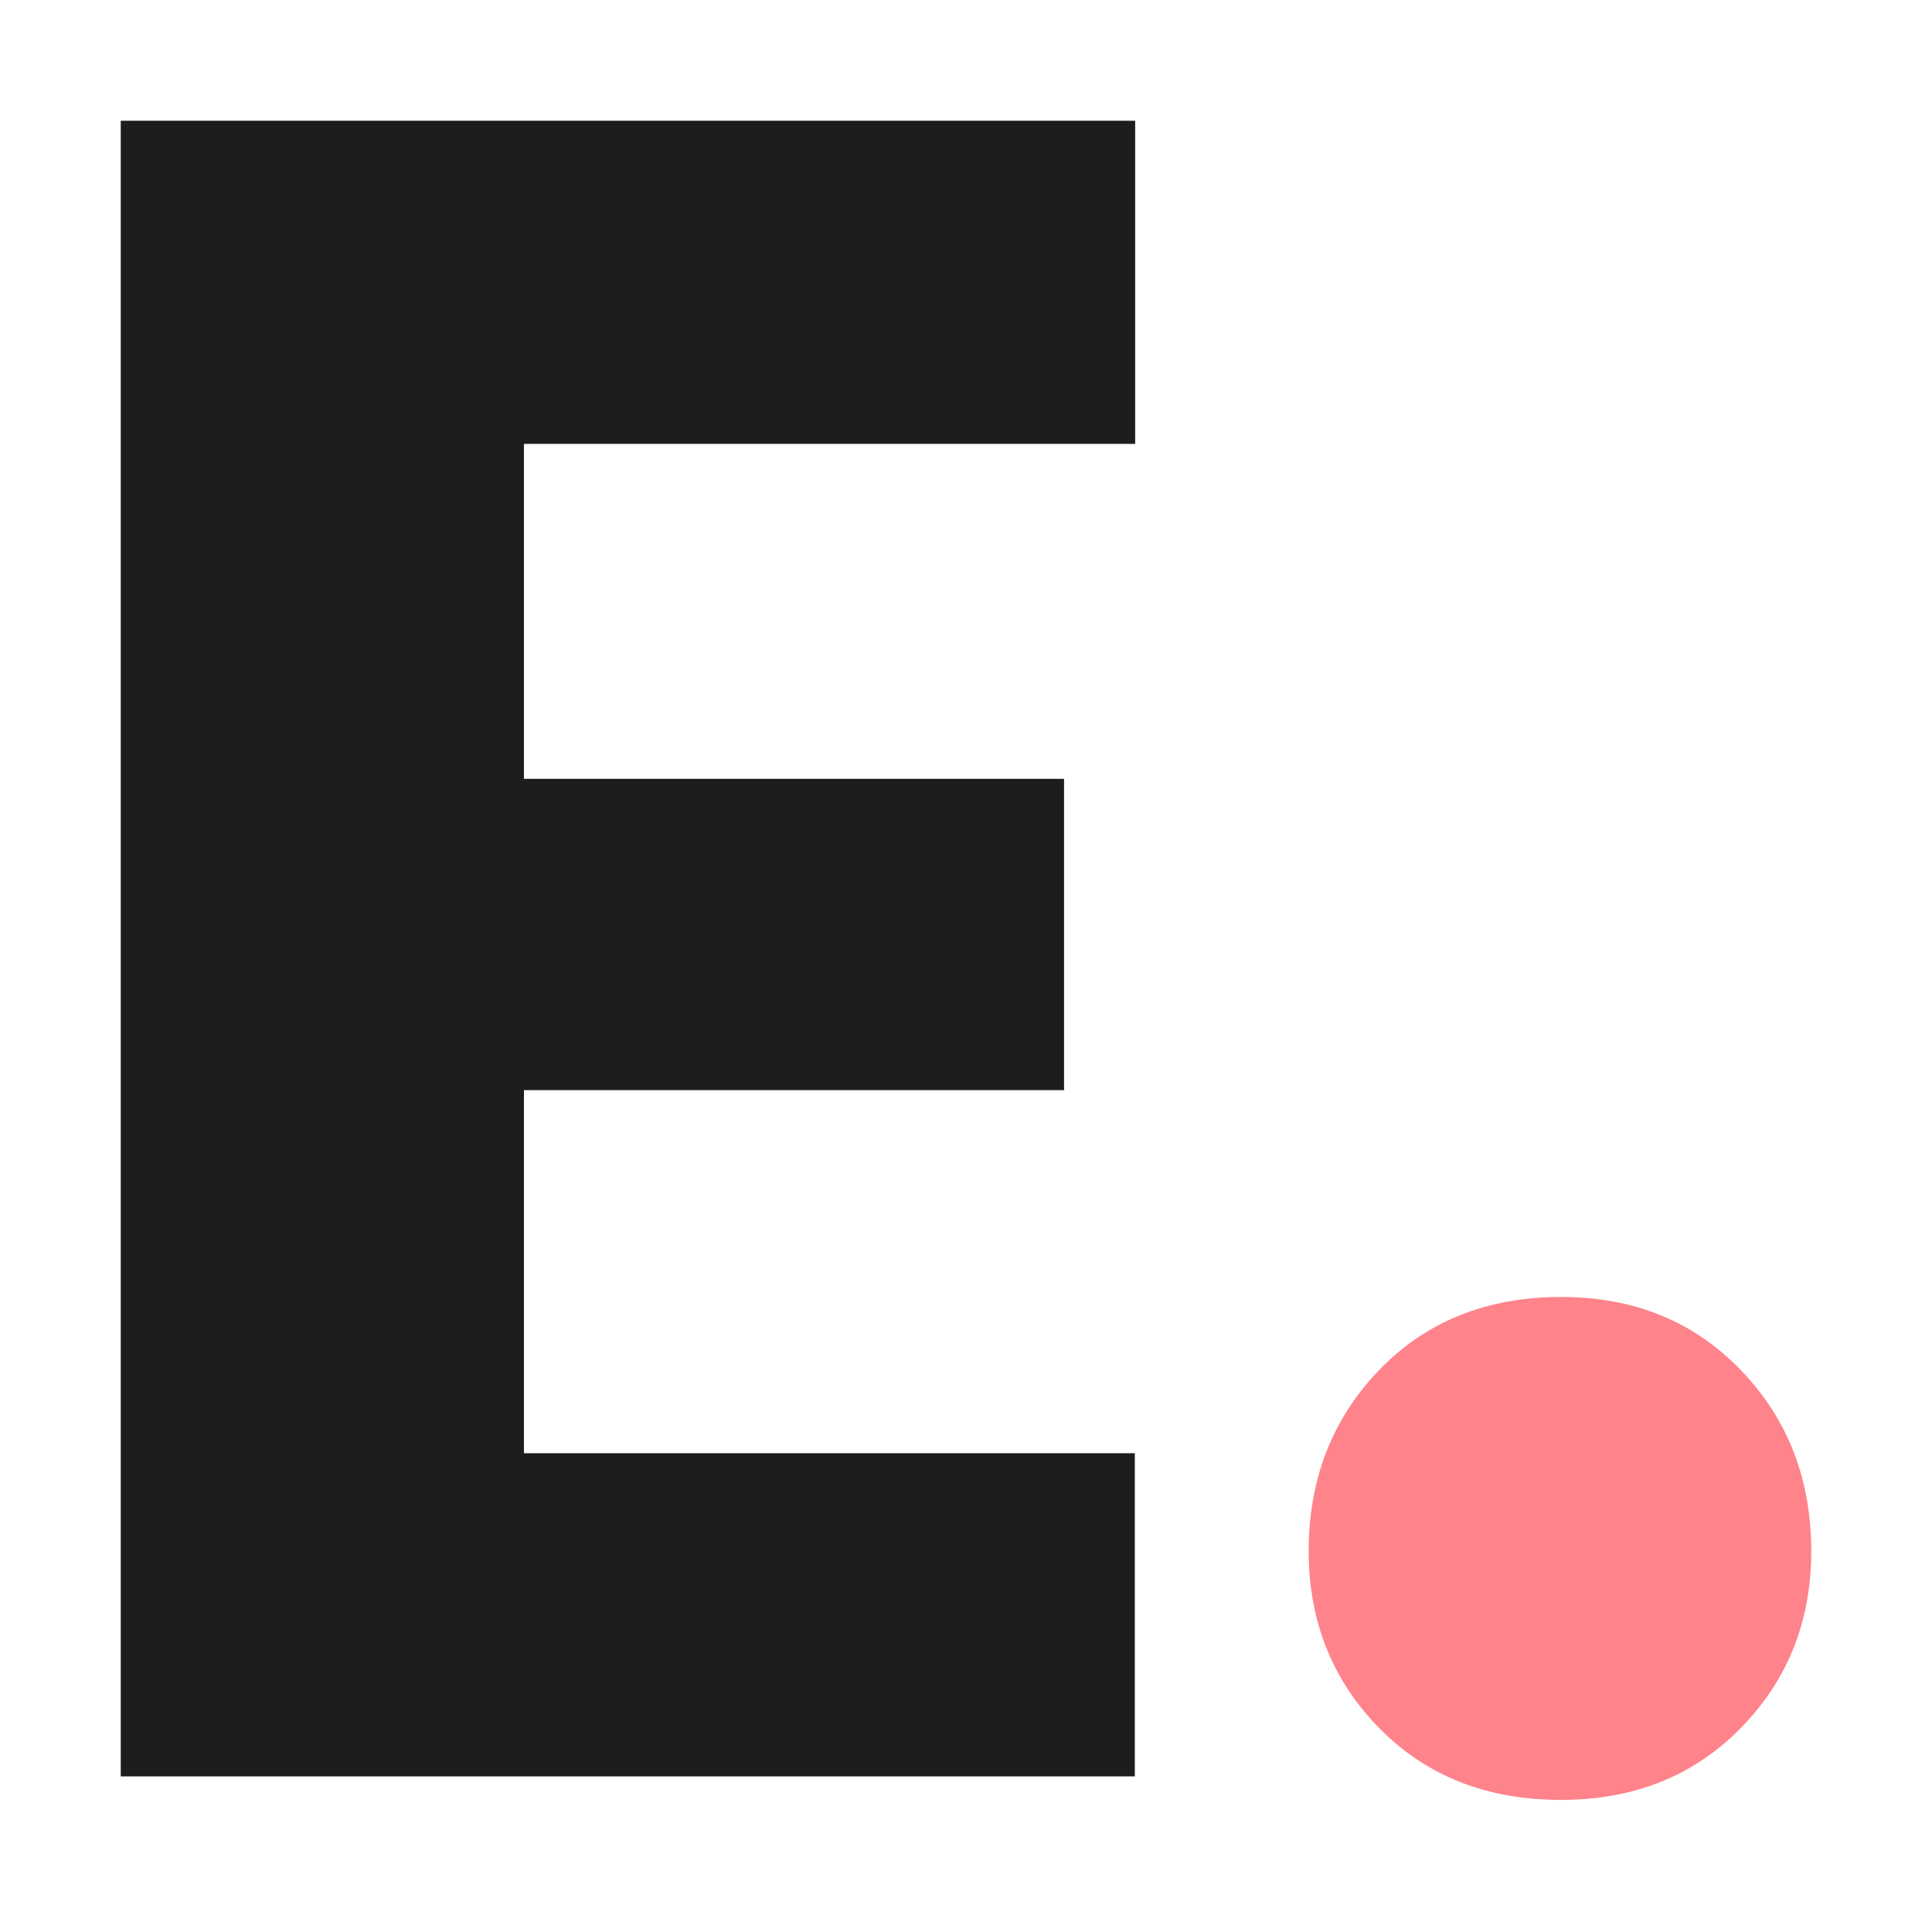
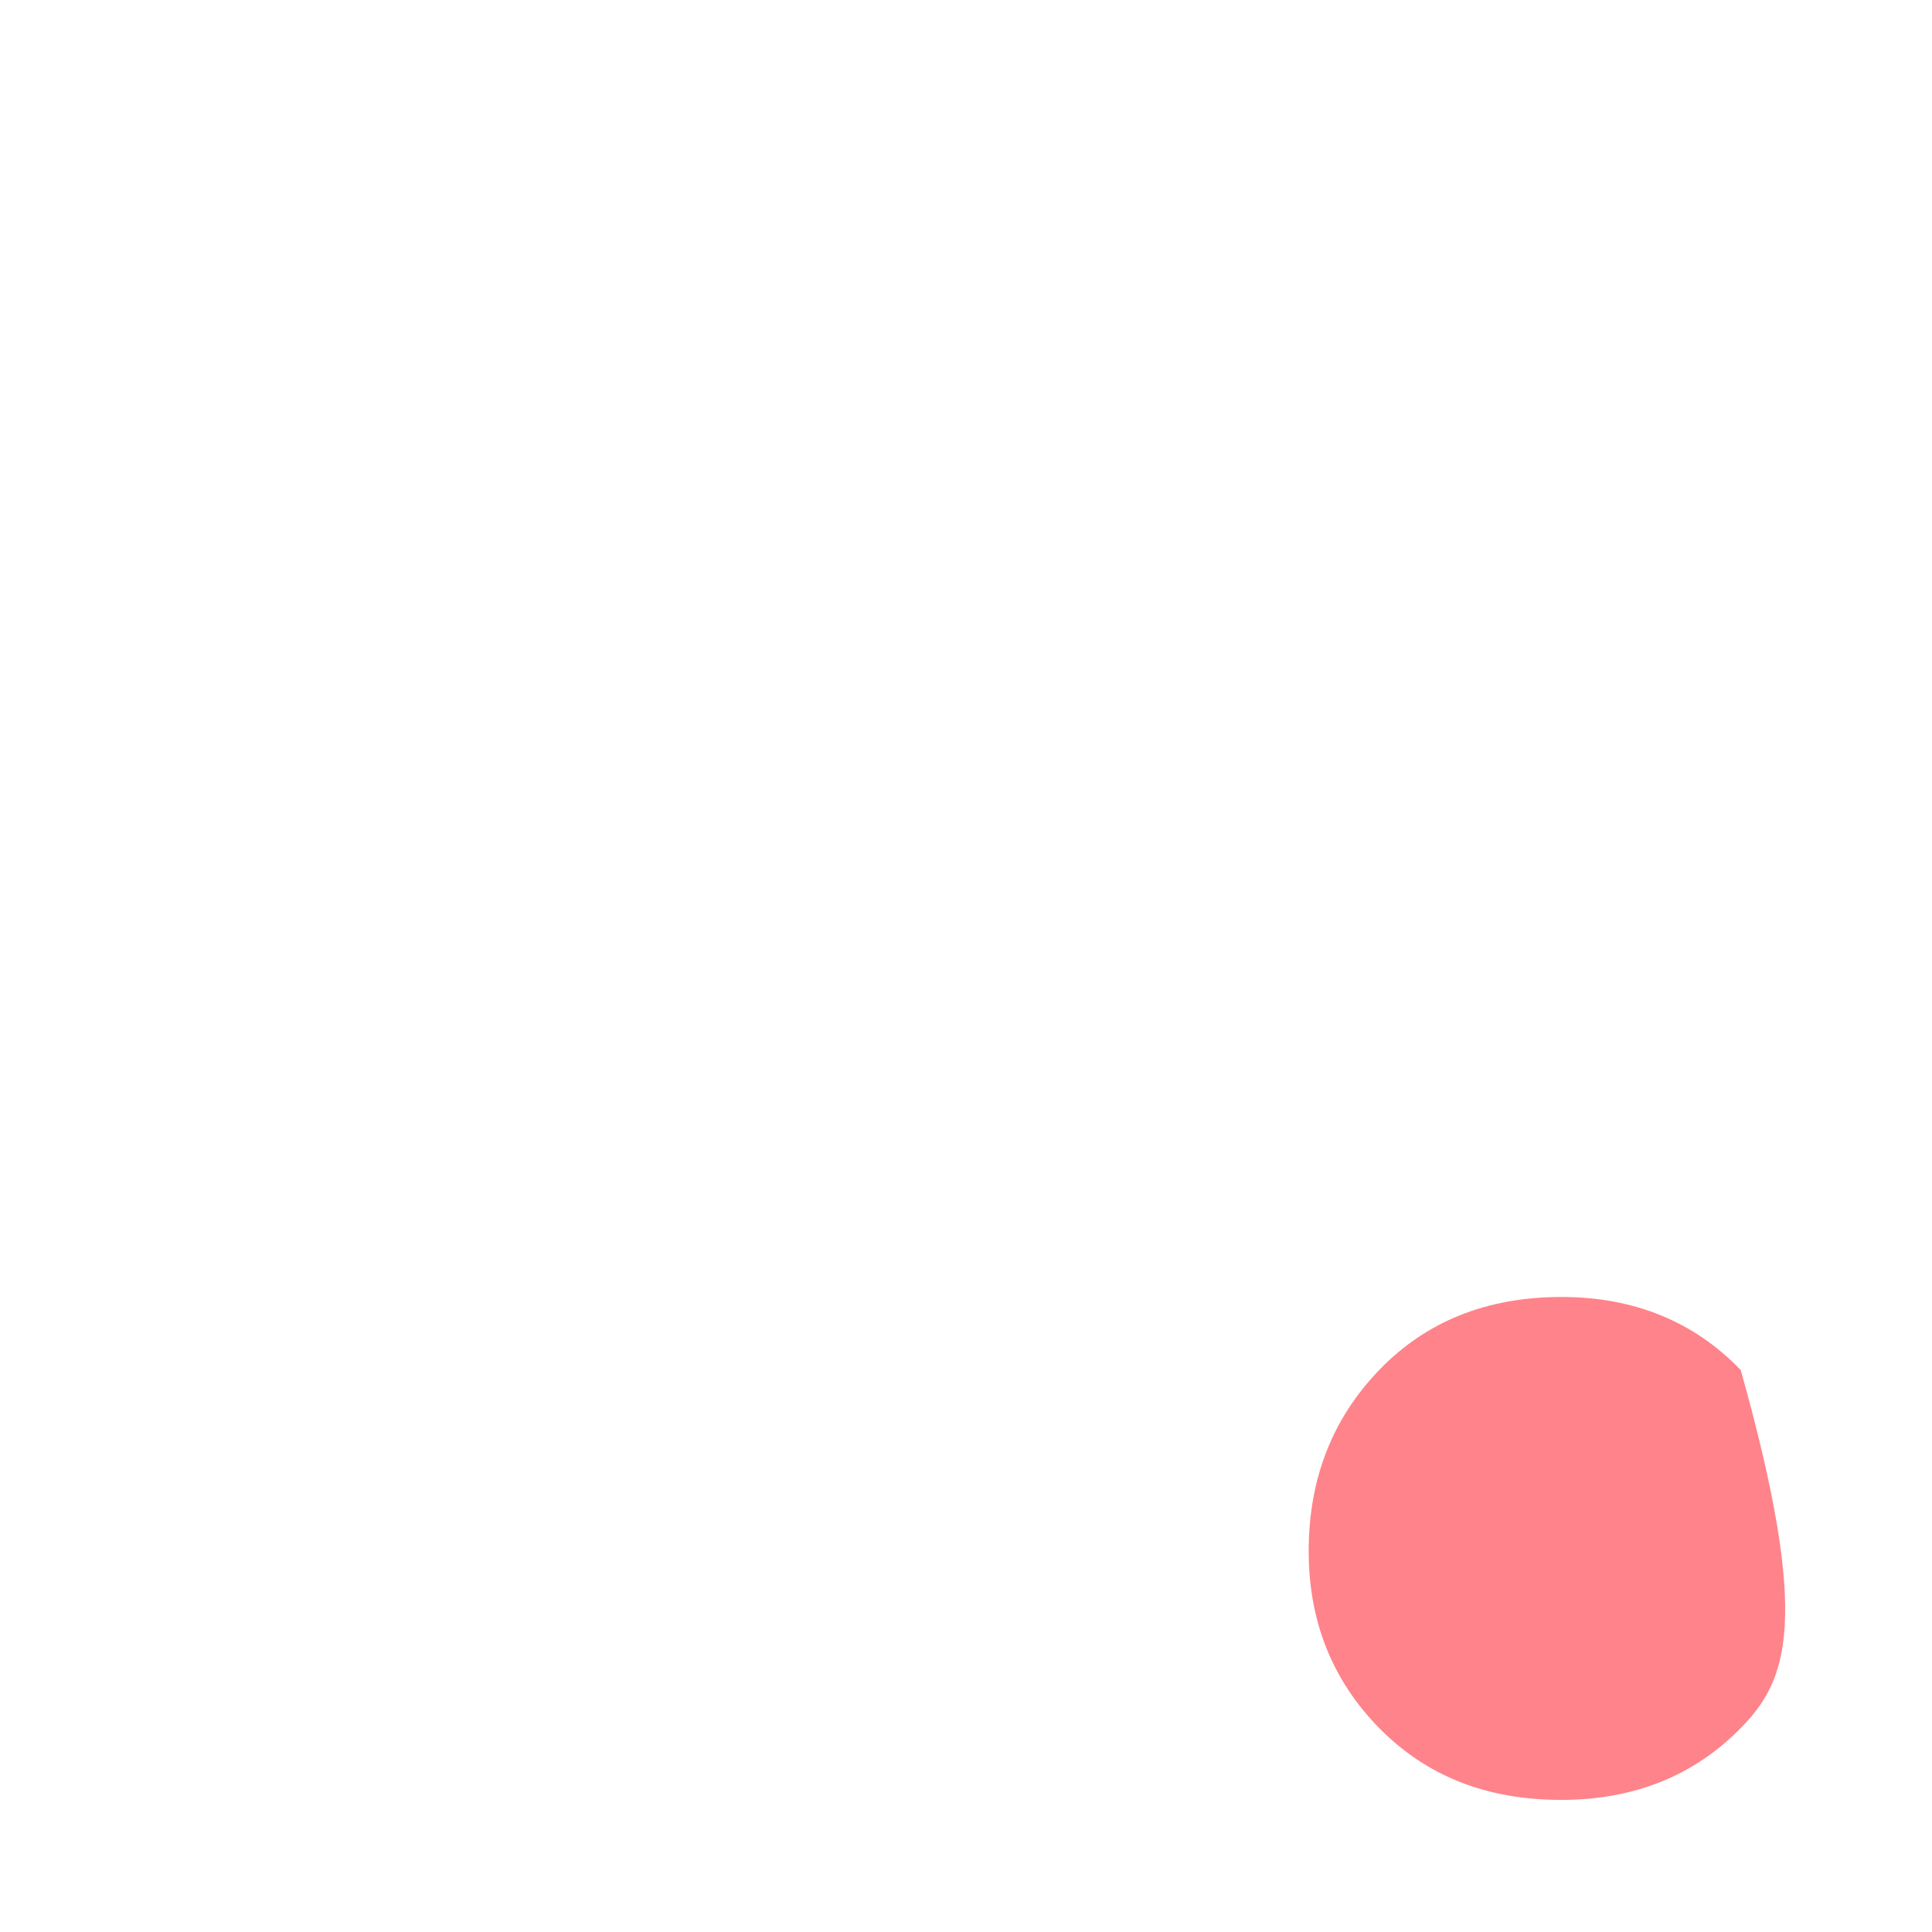
<svg xmlns="http://www.w3.org/2000/svg" width="16px" height="16px" viewBox="0 0 16 16" version="1.1">
  <title>Artboard</title>
  <g id="Artboard" stroke="none" stroke-width="1" fill="none" fill-rule="evenodd">
    <g id="estheticon" transform="translate(1, 1)" fill-rule="nonzero">
-       <polygon id="Path" fill="#1D1D1B" points="3.339 2.676 3.339 5.45 7.812 5.45 7.812 8.028 3.339 8.028 3.339 11.035 8.398 11.035 8.398 13.711 0 13.711 0 0 8.401 0 8.401 2.676" />
-       <path d="M10.422,13.311 C10.034,12.916 9.838,12.427 9.838,11.846 C9.838,11.248 10.034,10.748 10.422,10.346 C10.81,9.943 11.314,9.741 11.93,9.741 C12.531,9.741 13.028,9.943 13.416,10.346 C13.804,10.748 14,11.248 14,11.846 C14,12.427 13.804,12.916 13.416,13.311 C13.028,13.707 12.531,13.906 11.93,13.906 C11.314,13.906 10.814,13.71 10.422,13.311 Z" id="Path" fill="#FF838A" />
+       <path d="M10.422,13.311 C10.034,12.916 9.838,12.427 9.838,11.846 C9.838,11.248 10.034,10.748 10.422,10.346 C10.81,9.943 11.314,9.741 11.93,9.741 C12.531,9.741 13.028,9.943 13.416,10.346 C14,12.427 13.804,12.916 13.416,13.311 C13.028,13.707 12.531,13.906 11.93,13.906 C11.314,13.906 10.814,13.71 10.422,13.311 Z" id="Path" fill="#FF838A" />
    </g>
  </g>
</svg>